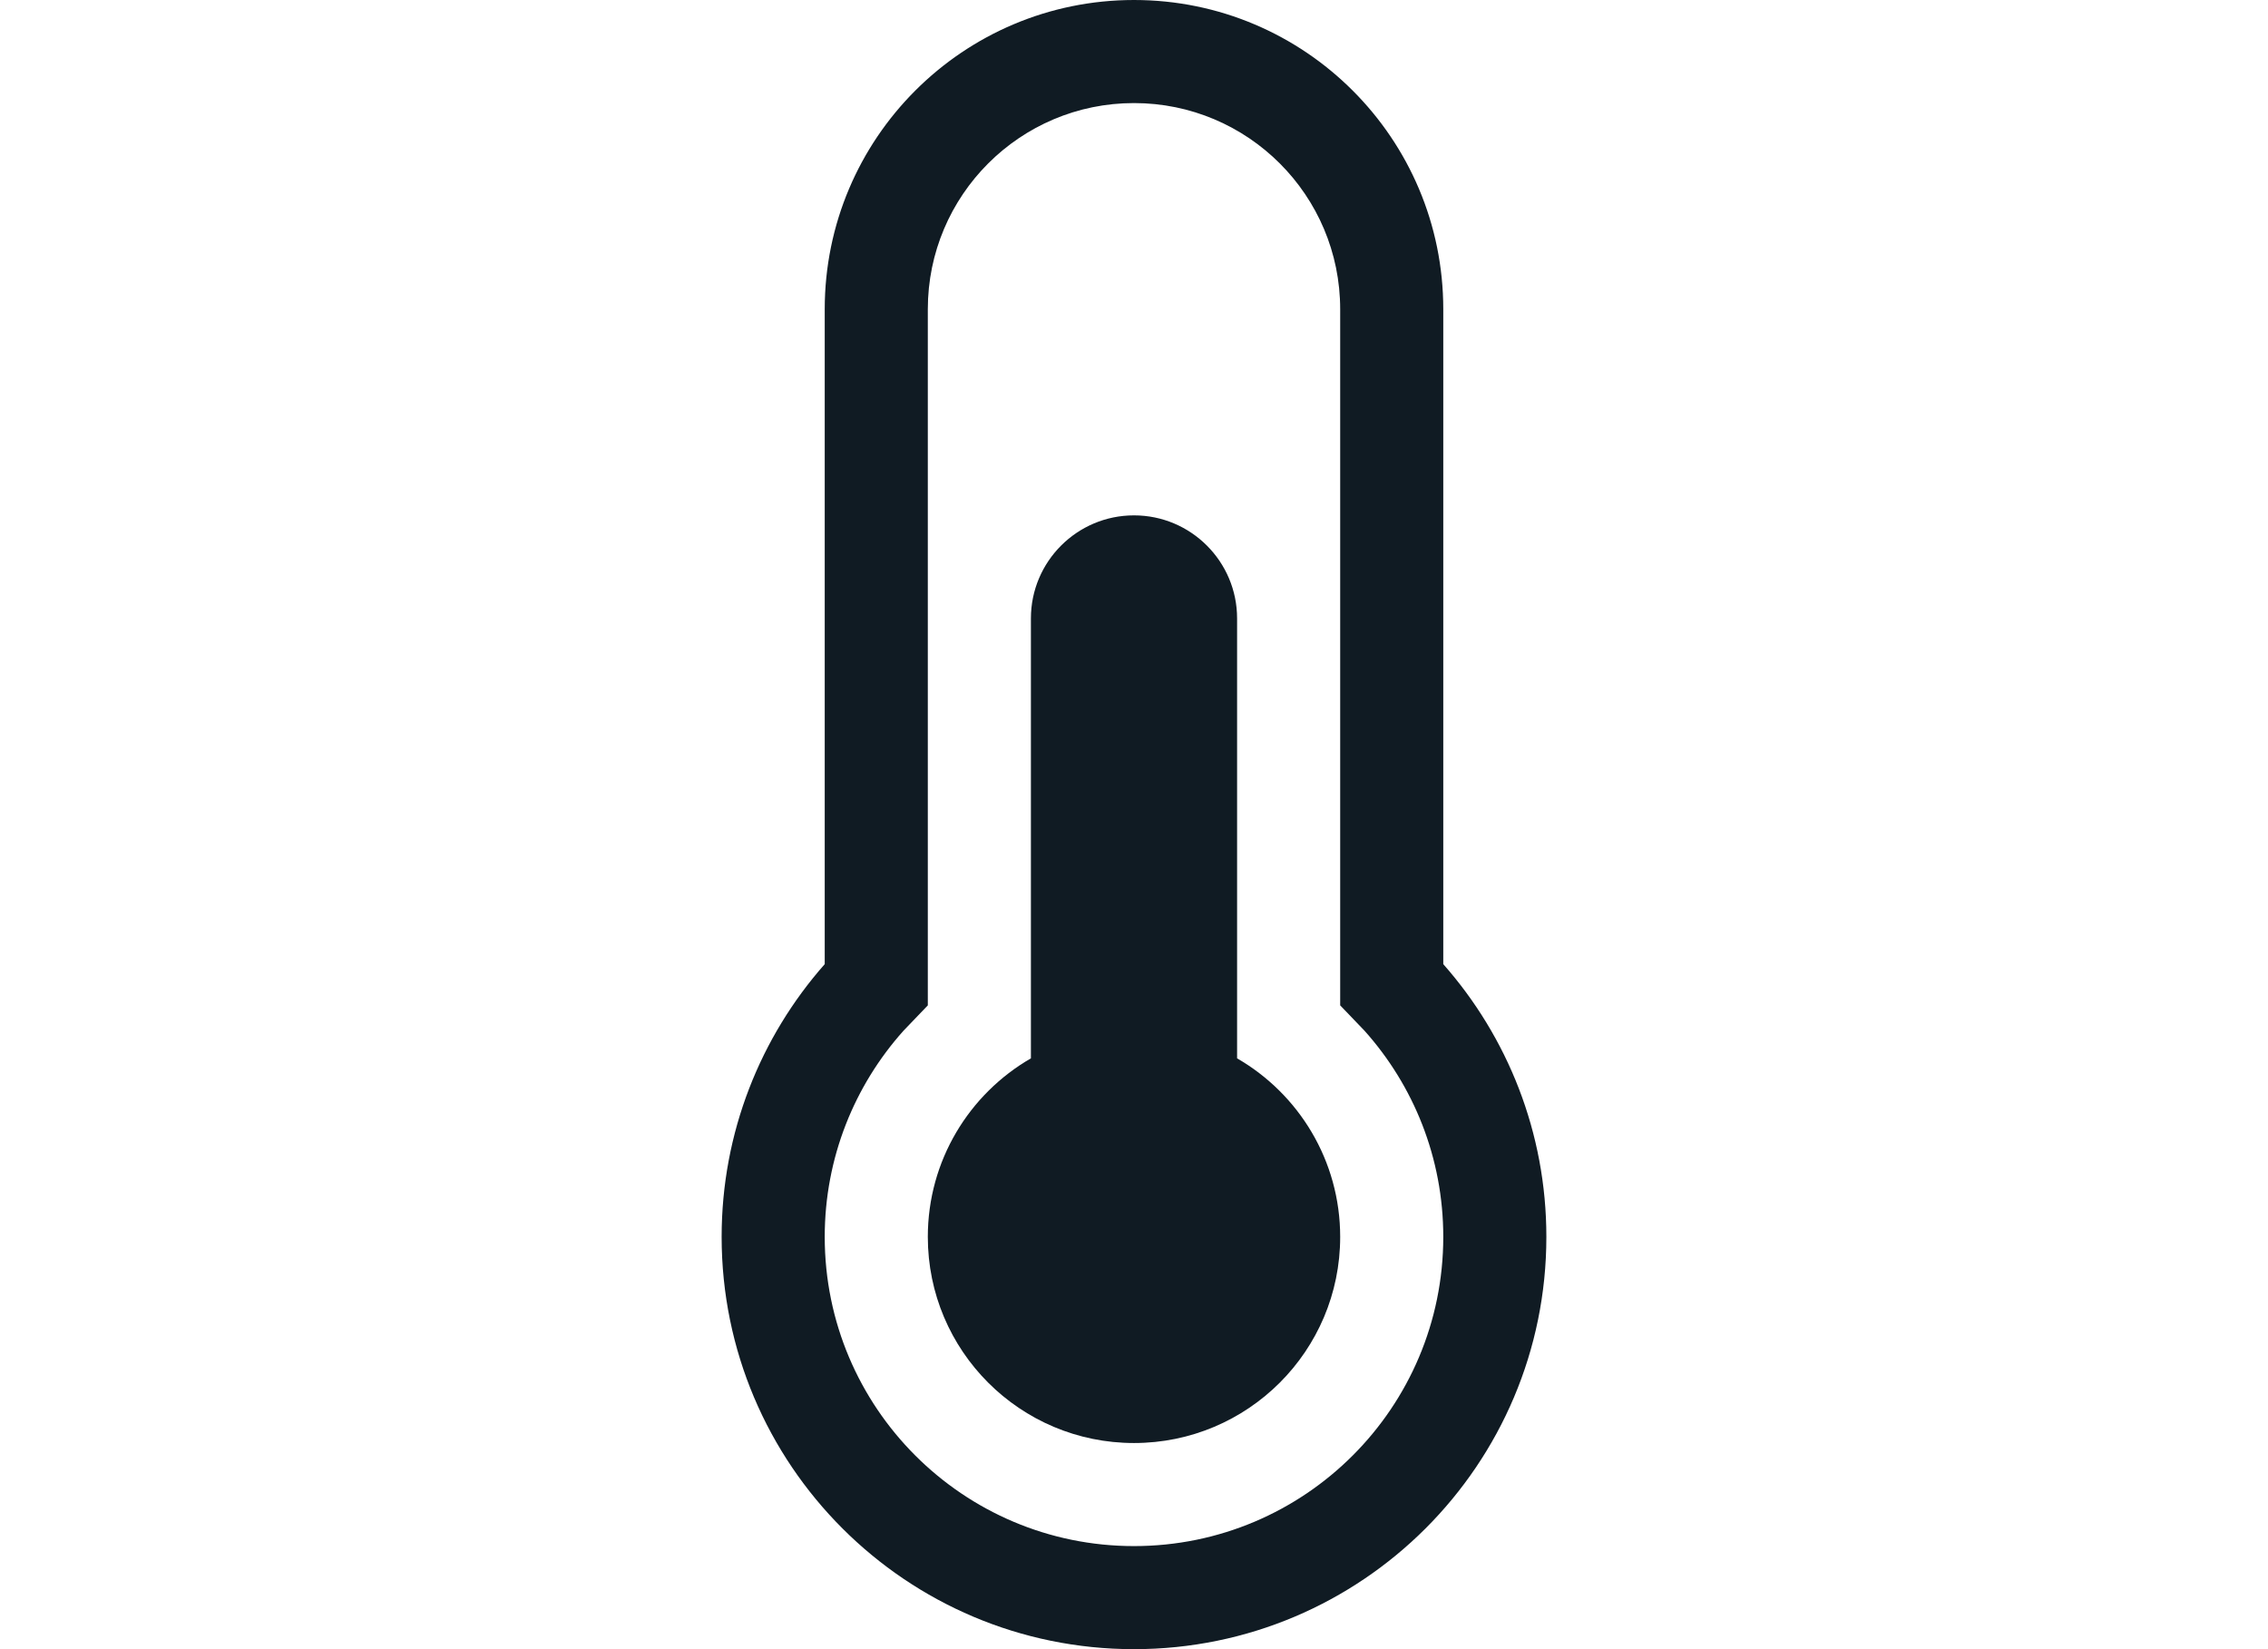
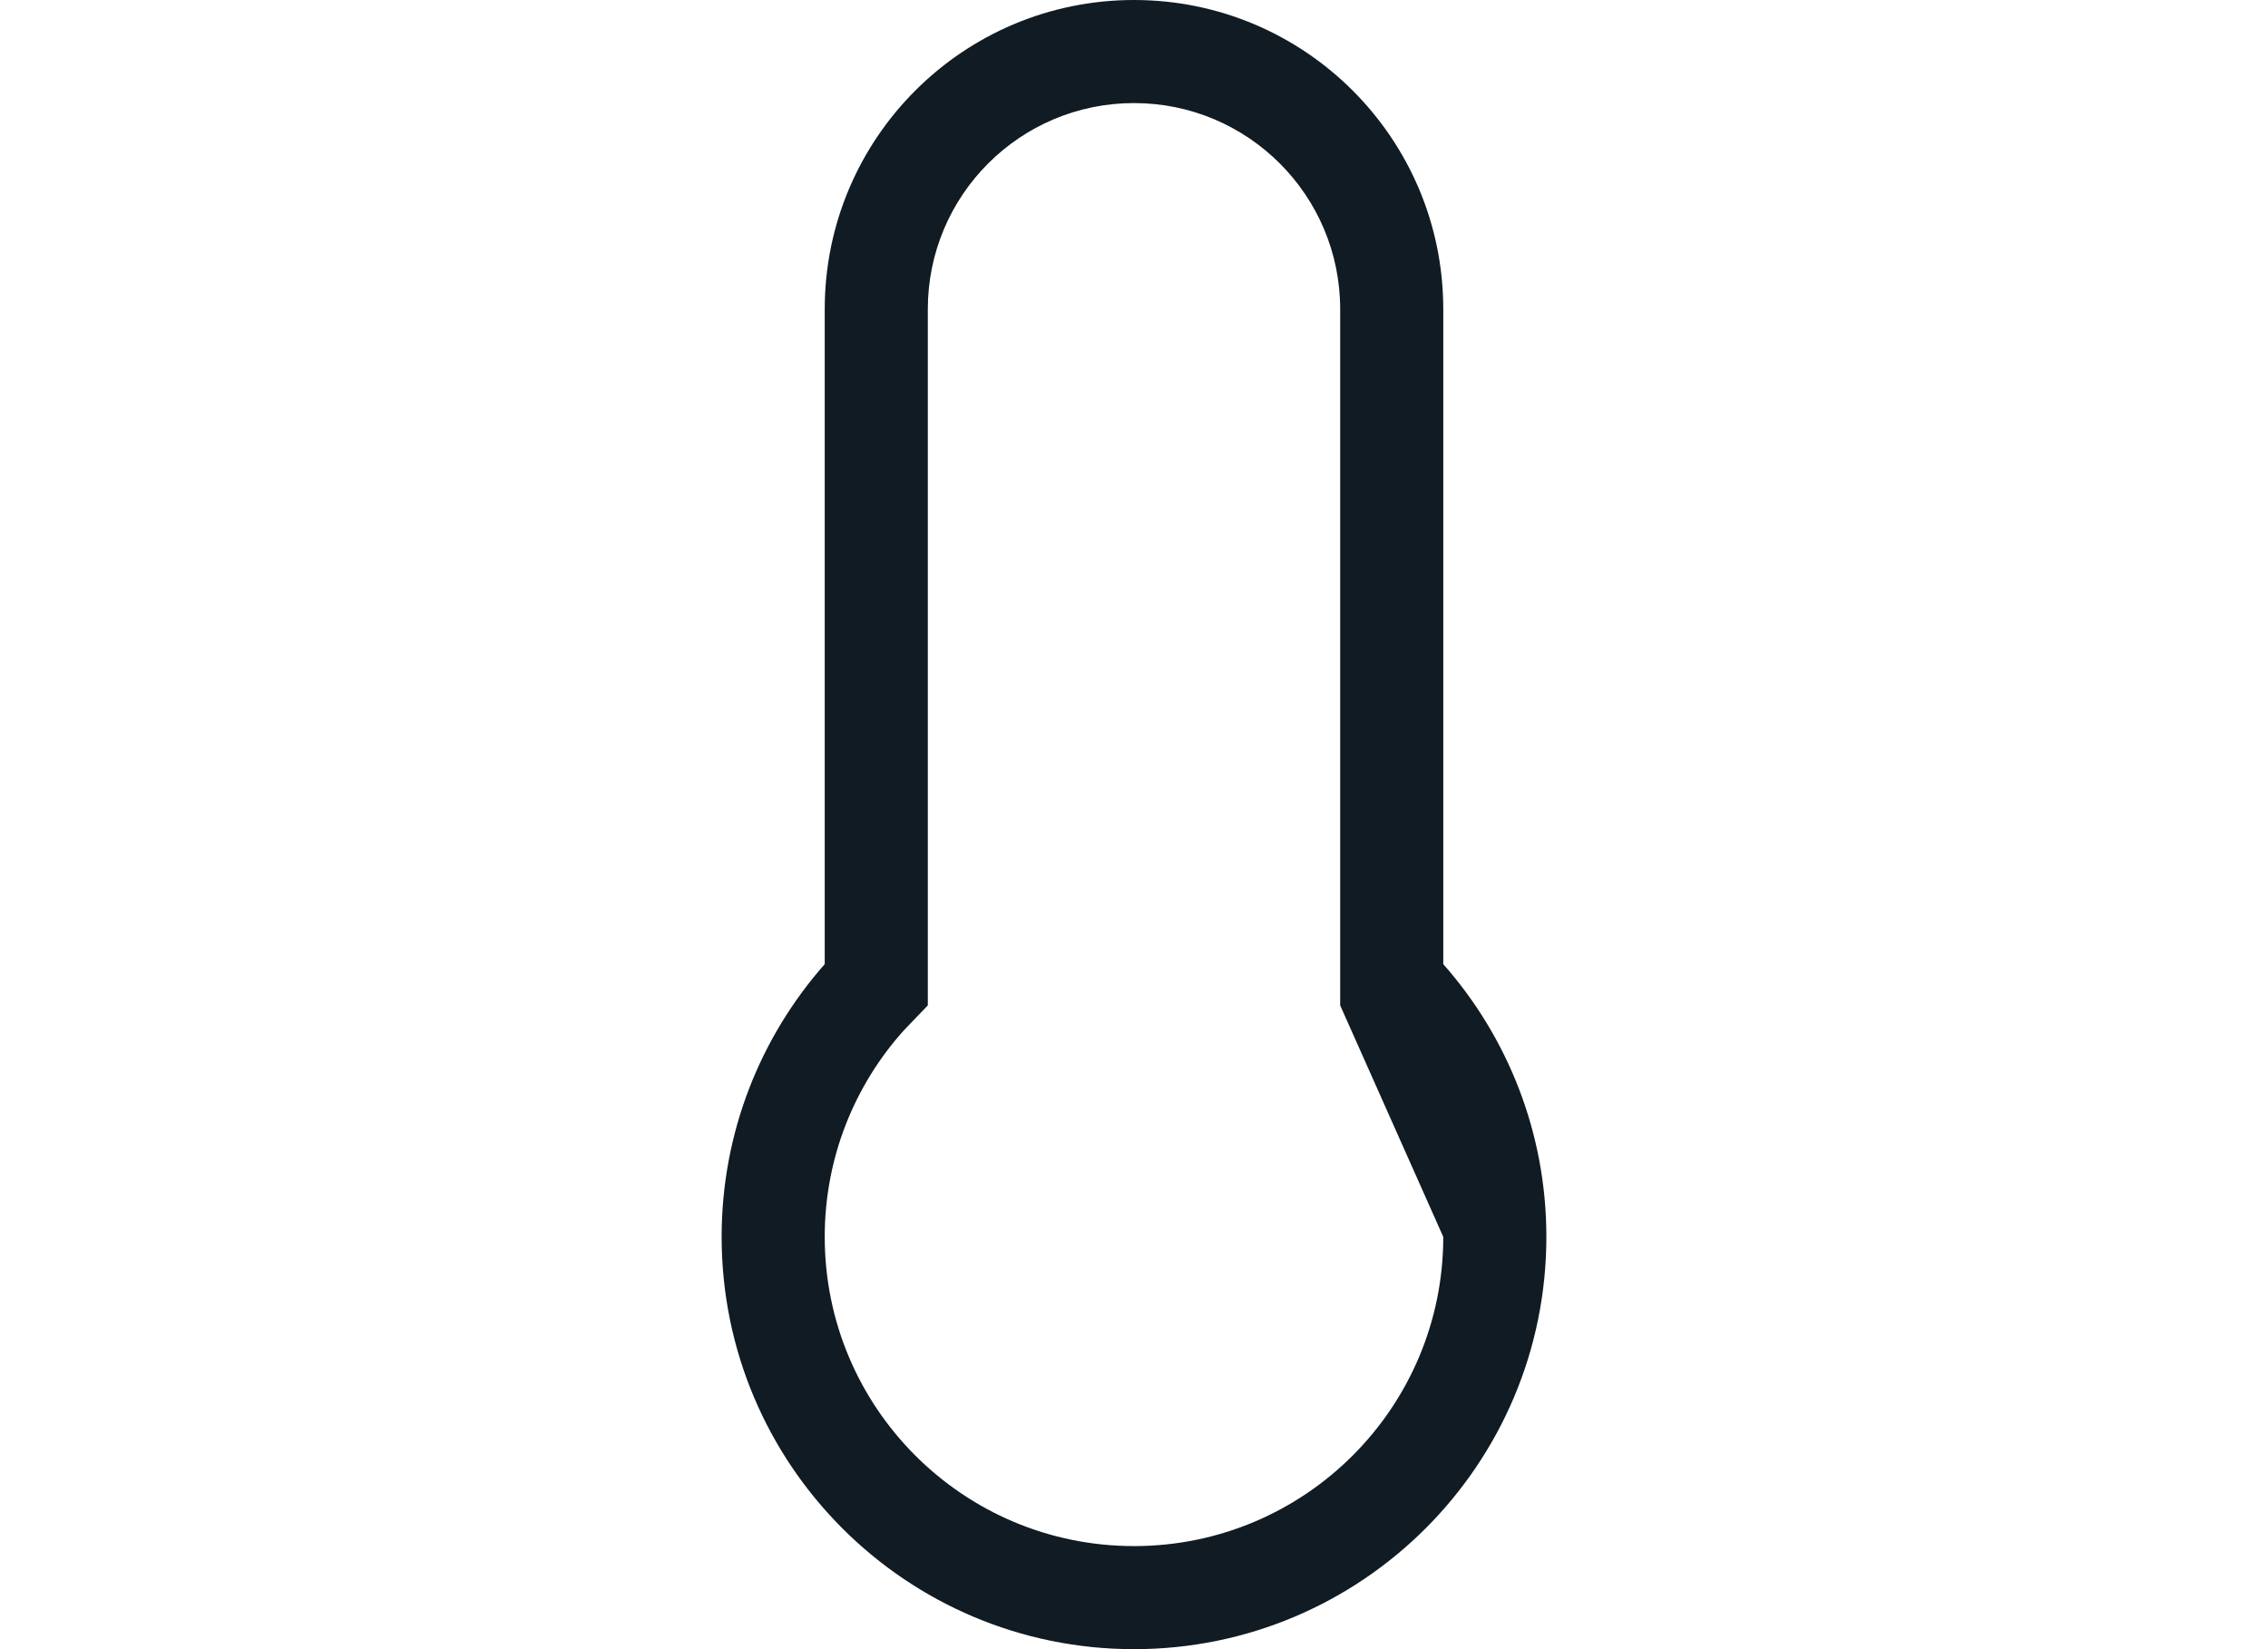
<svg xmlns="http://www.w3.org/2000/svg" width="22" height="16" viewBox="0 0 22 16" fill="none">
-   <path d="M10 6C10 5.448 10.448 5 11 5C11.552 5 12 5.448 12 6V10.268C12.598 10.613 13 11.26 13 12C13 13.105 12.105 14 11 14C9.895 14 9 13.105 9 12C9 11.26 9.402 10.613 10 10.268V6Z" fill="#101B23" />
-   <path fill-rule="evenodd" clip-rule="evenodd" d="M8 9.354V3C8 1.343 9.343 0 11 0C12.657 0 14 1.343 14 3V9.354C14.622 10.059 15 10.986 15 12C15 14.209 13.209 16 11 16C8.791 16 7 14.209 7 12C7 10.986 7.378 10.059 8 9.354ZM8.764 10C8.289 10.531 8 11.232 8 12C8 13.657 9.343 15 11 15C12.657 15 14 13.657 14 12C14 11.232 13.711 10.531 13.236 10L13 9.754V3C13 1.895 12.105 1 11 1C9.895 1 9 1.895 9 3V9.754L8.764 10Z" fill="#101B23" />
+   <path fill-rule="evenodd" clip-rule="evenodd" d="M8 9.354V3C8 1.343 9.343 0 11 0C12.657 0 14 1.343 14 3V9.354C14.622 10.059 15 10.986 15 12C15 14.209 13.209 16 11 16C8.791 16 7 14.209 7 12C7 10.986 7.378 10.059 8 9.354ZM8.764 10C8.289 10.531 8 11.232 8 12C8 13.657 9.343 15 11 15C12.657 15 14 13.657 14 12L13 9.754V3C13 1.895 12.105 1 11 1C9.895 1 9 1.895 9 3V9.754L8.764 10Z" fill="#101B23" />
</svg>